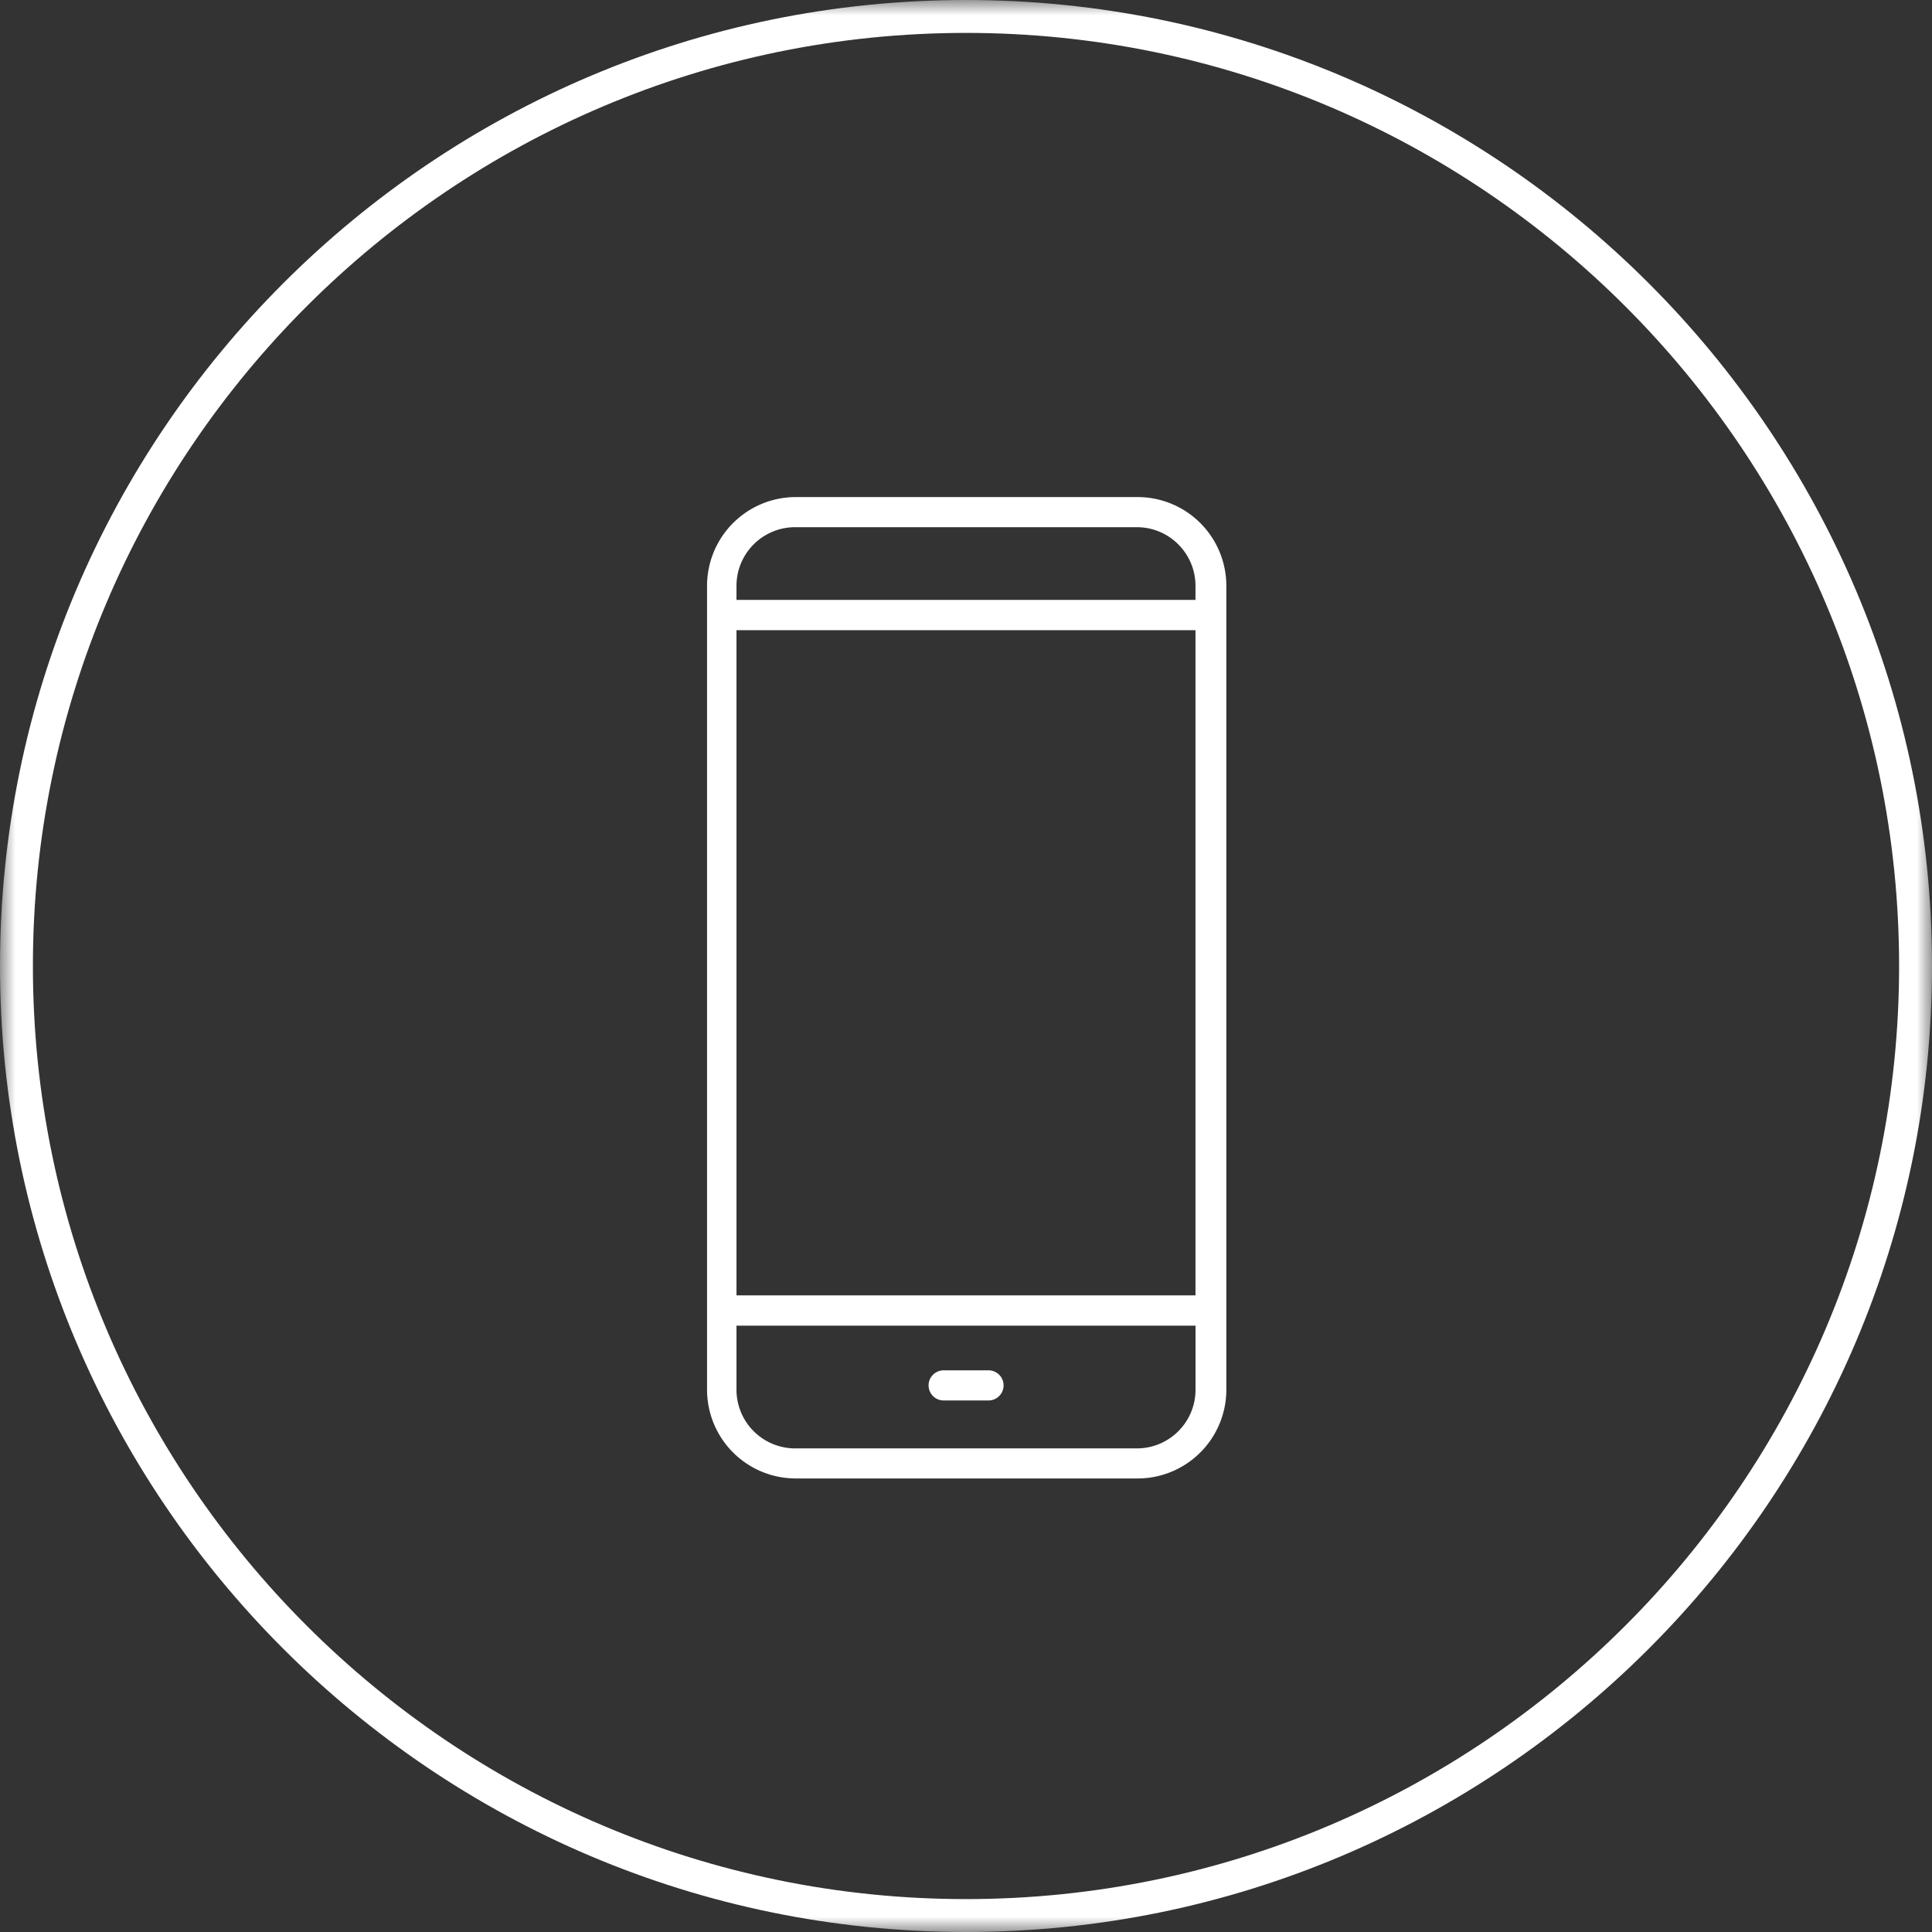
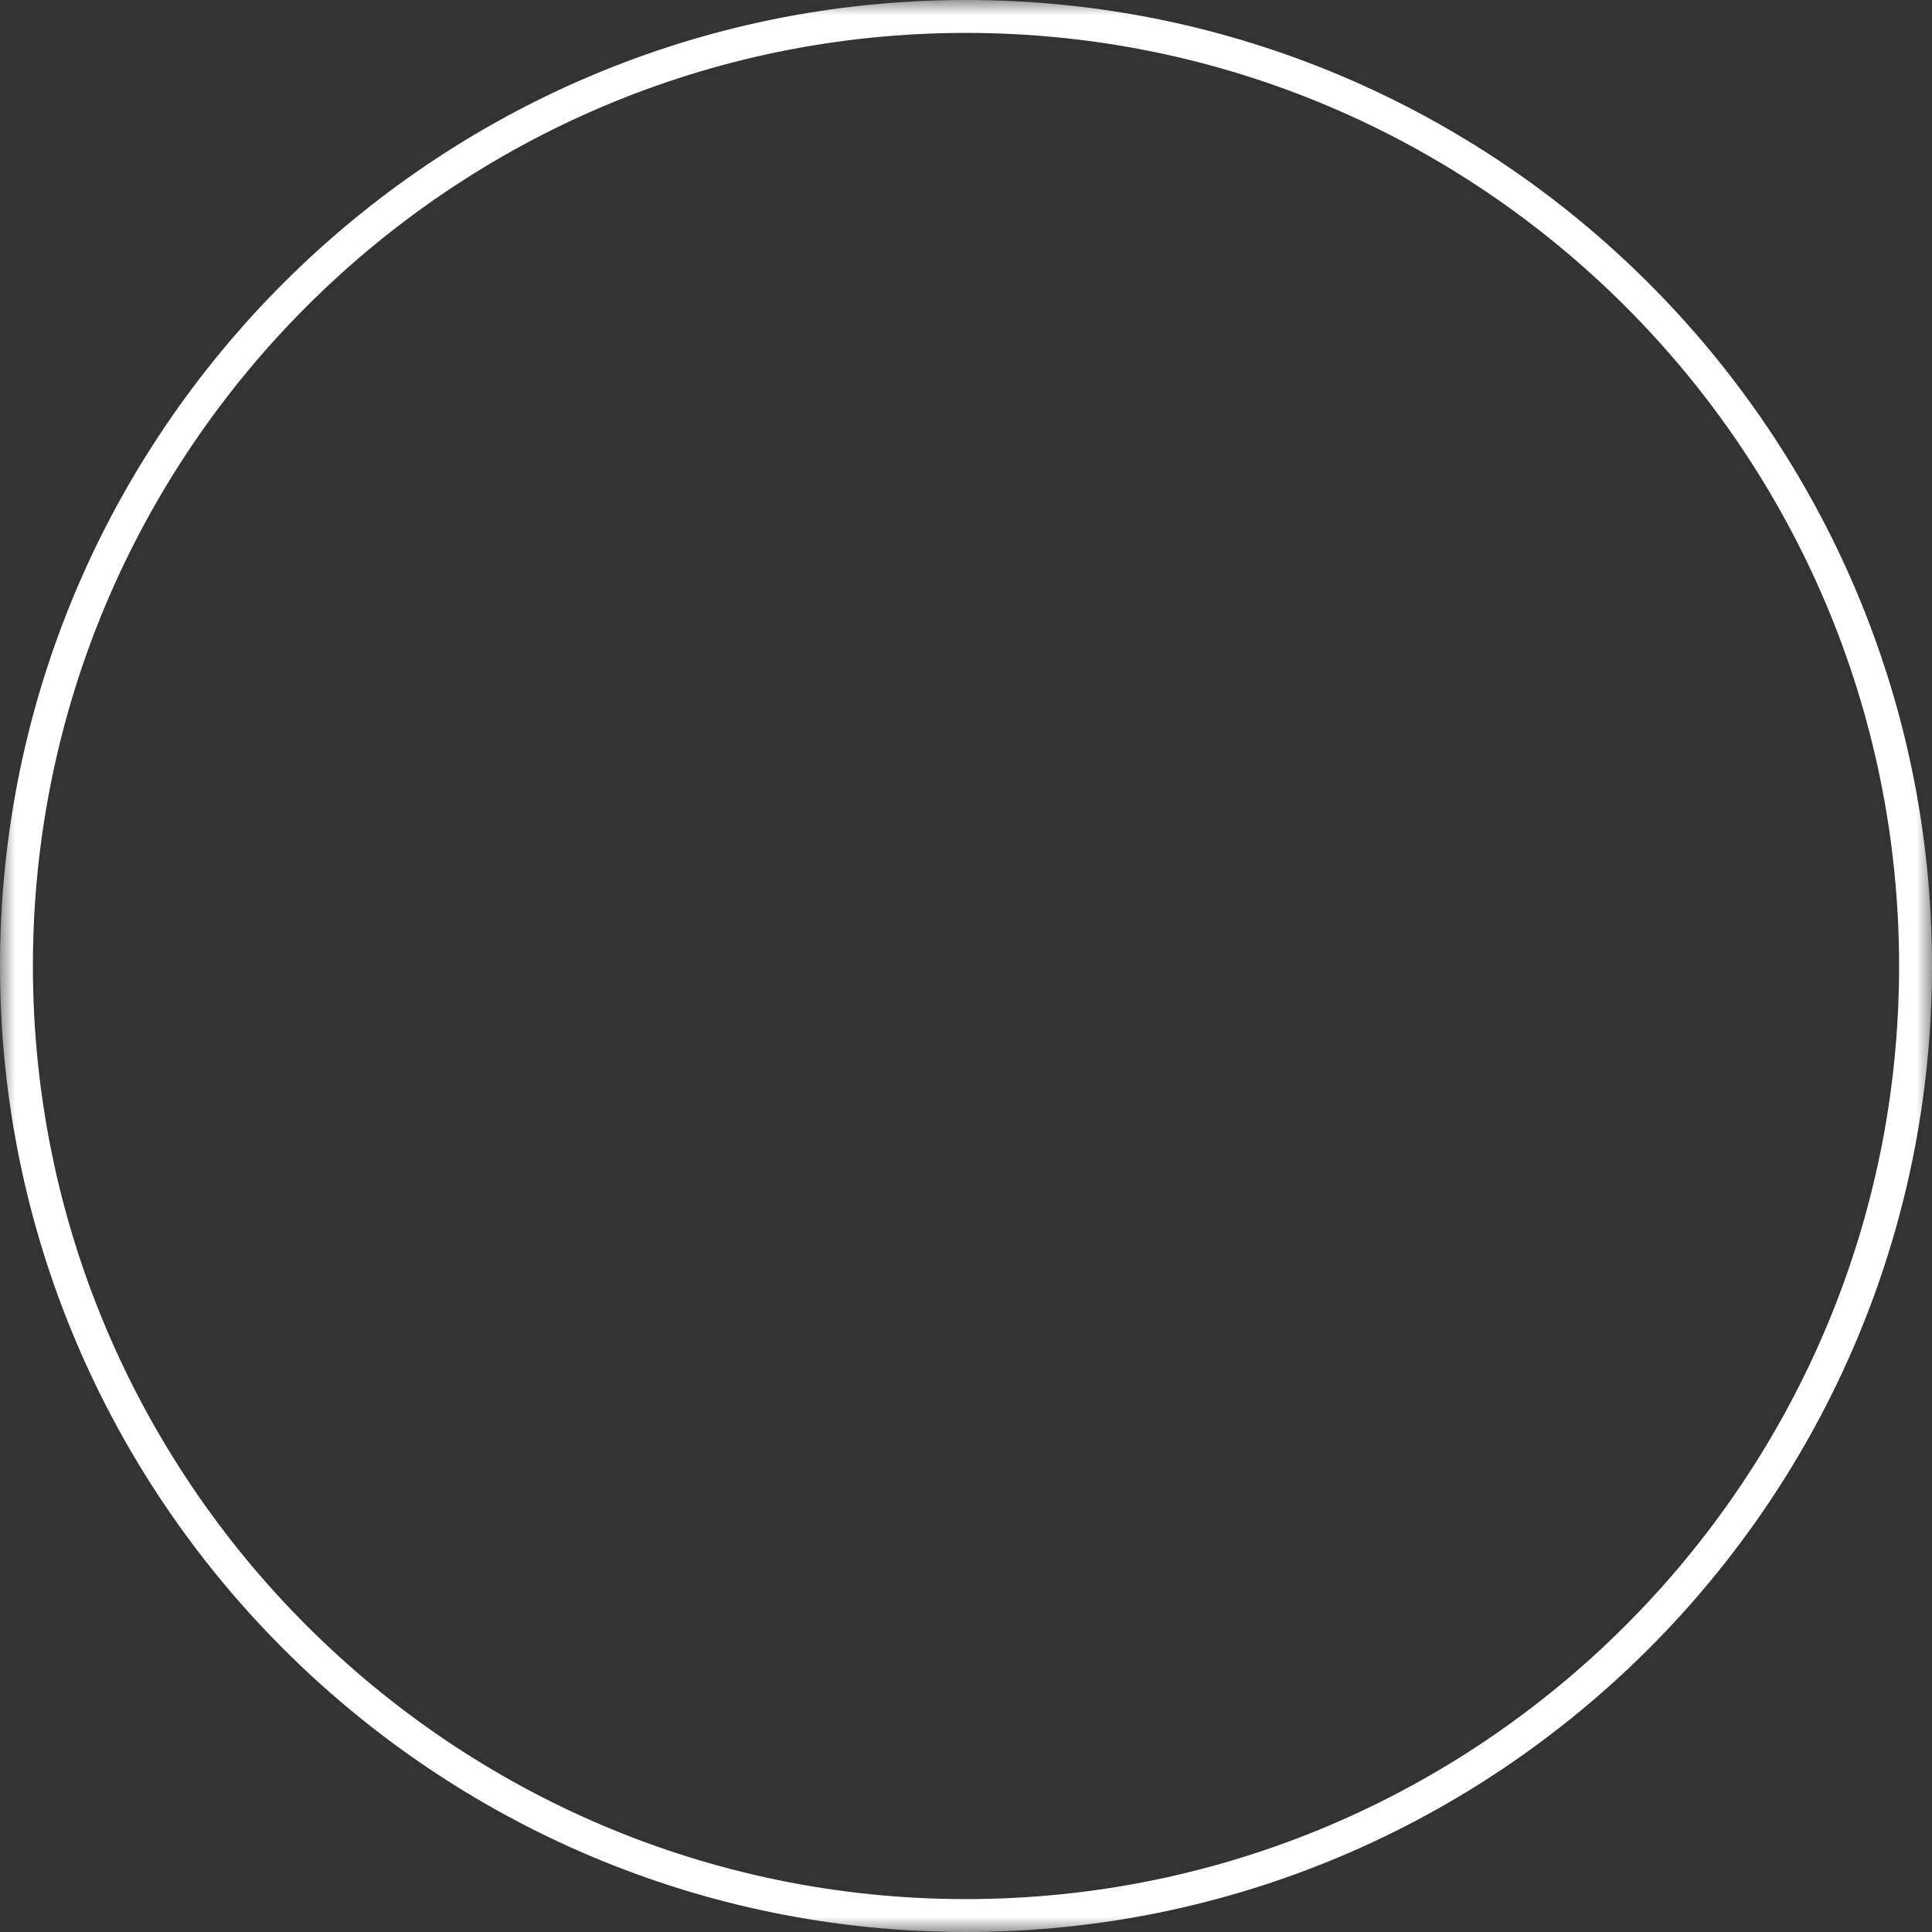
<svg xmlns="http://www.w3.org/2000/svg" xmlns:xlink="http://www.w3.org/1999/xlink" width="64" height="64" viewBox="0 0 64 64">
  <rect x="0" y="0" width="64" height="64" fill="#333333" stroke="none" />
  <title>icon-mobile</title>
  <defs>
    <path id="a" d="M0 0h64v64H0z" />
  </defs>
  <g fill="none" fill-rule="evenodd">
    <g>
      <mask id="b" fill="#fff">
        <use xlink:href="#a" />
      </mask>
      <path d="M32 1.09C14.956 1.09 1.09 14.956 1.09 32S14.956 62.91 32 62.91 62.91 49.044 62.91 32 49.044 1.09 32 1.09M32 64C14.355 64 0 49.645 0 32S14.355 0 32 0s32 14.355 32 32-14.355 32-32 32" fill="#FFF" mask="url(#b)" />
    </g>
-     <path d="M37.66 47.98H26.34a1.944 1.944 0 0 1-1.943-1.944v-2.121h15.206v2.121c0 1.074-.87 1.944-1.944 1.944ZM24.396 42.91h15.206V20.876H24.397v22.035Zm1.944-25.446h11.318c1.074 0 1.944.87 1.944 1.944v.464H24.397v-.464c0-1.074.87-1.944 1.944-1.944Zm11.318-.998H26.341a2.941 2.941 0 0 0-2.919 2.942v26.627a2.941 2.941 0 0 0 2.942 2.941h11.318a2.941 2.941 0 0 0 2.942-2.94V19.408a2.941 2.941 0 0 0-2.942-2.942h-.023Z" fill="#FFF" />
-     <path d="M32.745 45.394H31.26a.499.499 0 0 0-.001.998h1.486a.499.499 0 1 0 .002-.998h-.002Z" fill="#FFF" />
  </g>
</svg>